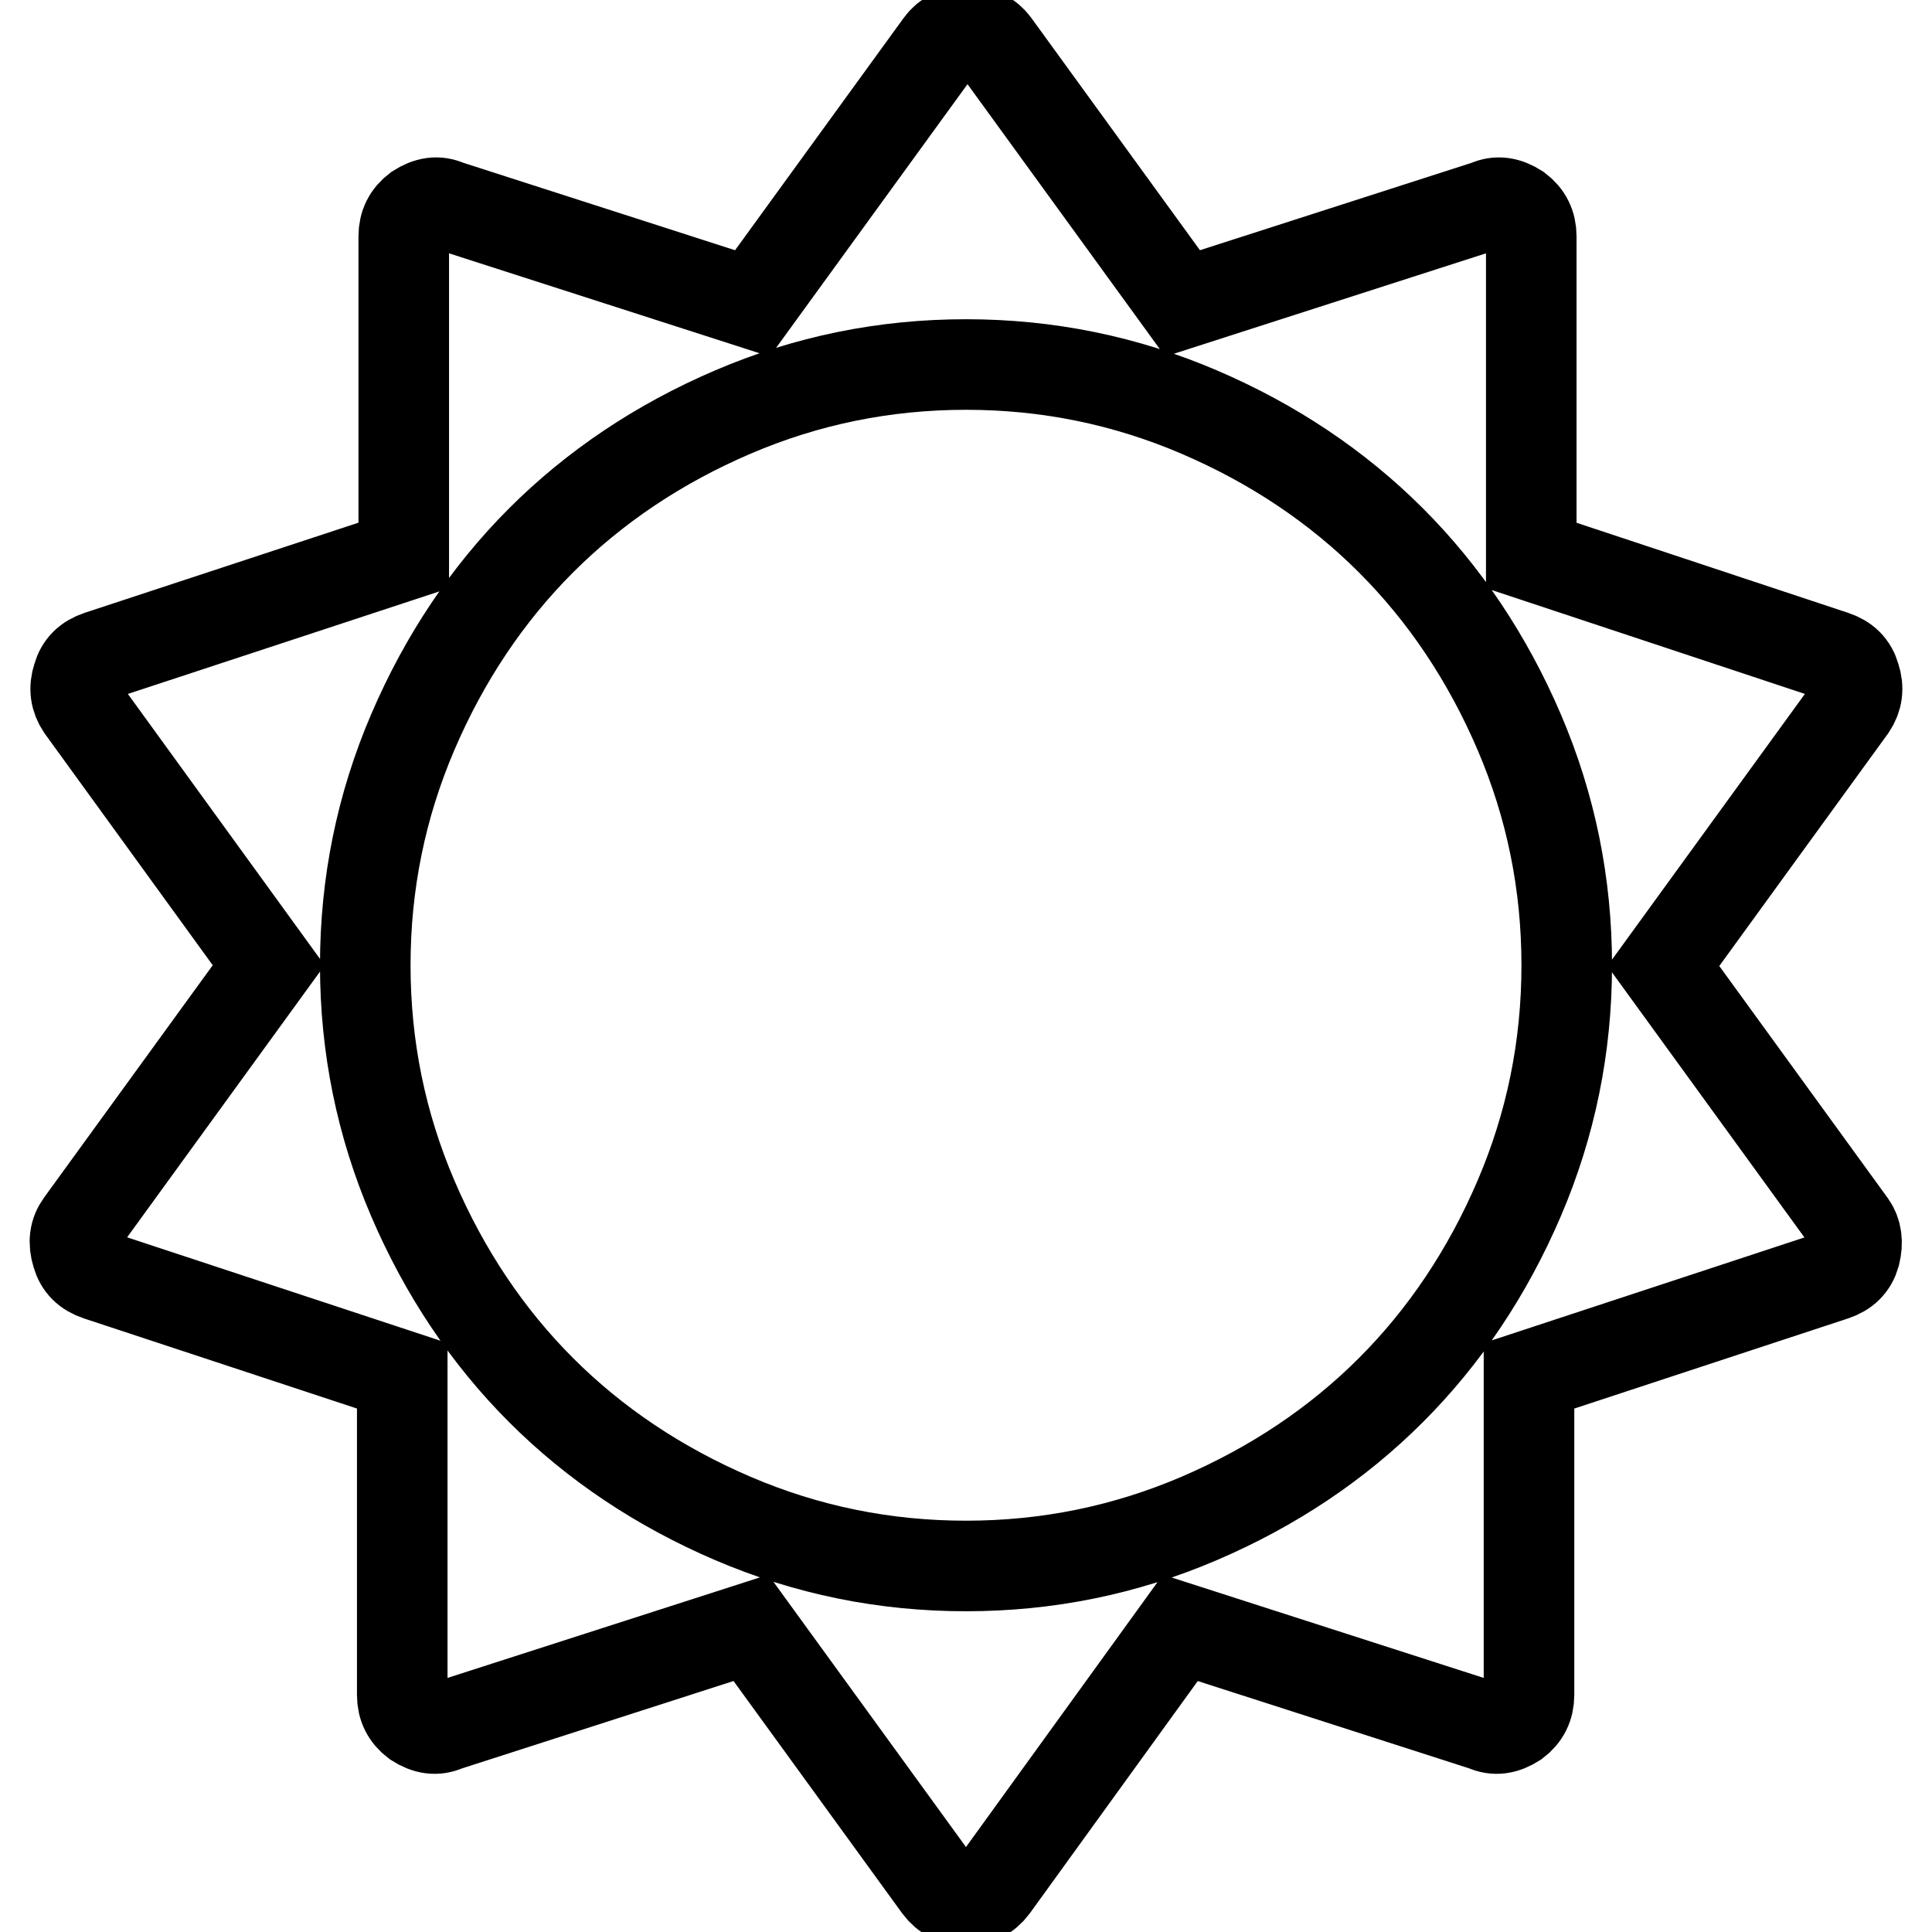
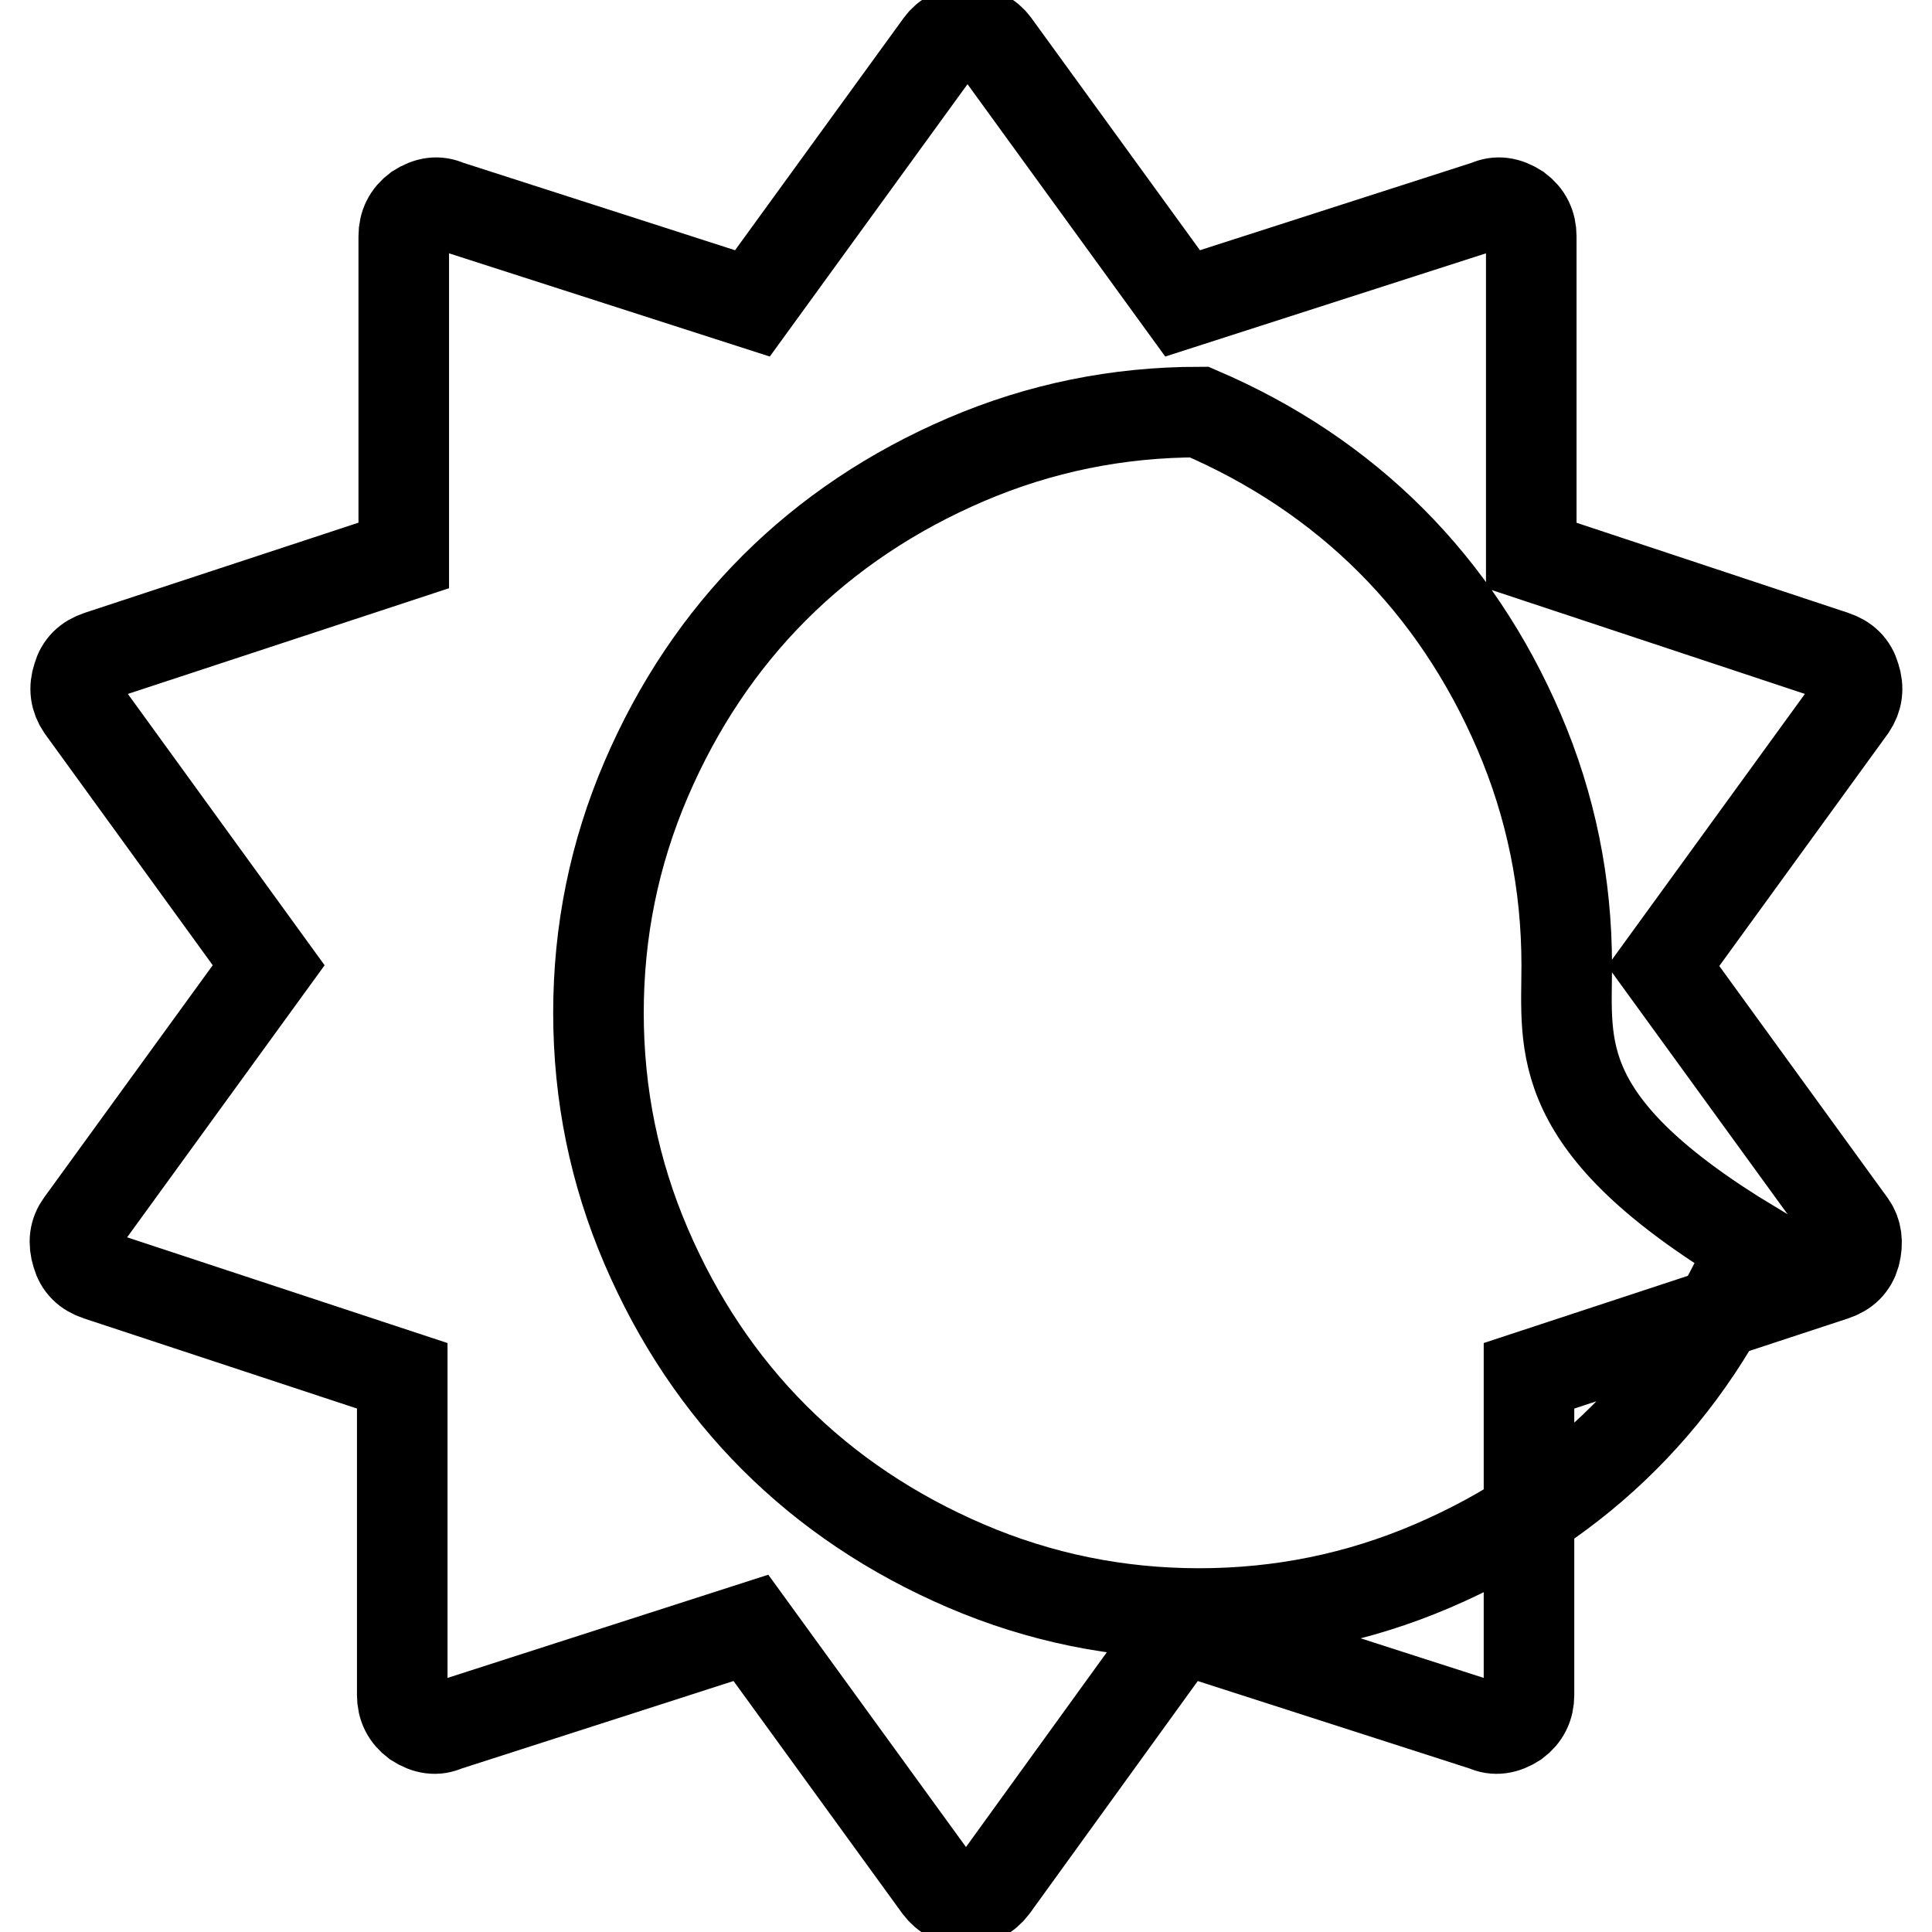
<svg xmlns="http://www.w3.org/2000/svg" version="1.1" x="0px" y="0px" viewBox="0 0 256 256" enable-background="new 0 0 256 256" xml:space="preserve">
  <g>
-     <path stroke-width="12" fill-opacity="0" stroke="#000000" d="M207.6,127.9c0-10.8-2.1-21.1-6.3-30.9c-4.2-9.8-9.9-18.3-17-25.4c-7.1-7.1-15.6-12.8-25.4-17 c-9.8-4.2-20.1-6.3-30.9-6.3c-10.8,0-21.1,2.1-30.9,6.3c-9.8,4.2-18.3,9.9-25.4,17c-7.1,7.1-12.8,15.6-17,25.4 c-4.2,9.8-6.3,20.1-6.3,30.9c0,10.8,2.1,21.1,6.3,30.9s9.9,18.3,17,25.4c7.1,7.1,15.6,12.8,25.4,17c9.8,4.2,20.1,6.3,30.9,6.3 c10.8,0,21.1-2.1,30.9-6.3c9.8-4.2,18.3-9.9,25.4-17c7.1-7.1,12.8-15.6,17-25.4C205.5,149,207.6,138.7,207.6,127.9L207.6,127.9z  M245.8,166.2c-0.4,1.4-1.3,2.3-2.8,2.8l-40.4,13.3v42.3c0,1.5-0.6,2.7-1.8,3.6c-1.4,0.9-2.7,1.1-4,0.5l-40.4-13L131.6,250 c-0.9,1.2-2.1,1.8-3.6,1.8s-2.7-0.6-3.6-1.8l-24.9-34.3l-40.4,13c-1.3,0.6-2.6,0.4-4-0.5c-1.2-0.9-1.8-2.1-1.8-3.6v-42.3L13,169 c-1.5-0.5-2.4-1.4-2.8-2.8c-0.5-1.6-0.3-2.9,0.5-4l24.9-34.3L10.8,93.7c-0.8-1.2-1-2.5-0.5-4c0.4-1.4,1.3-2.3,2.8-2.8l40.4-13.3 V31.3c0-1.5,0.6-2.7,1.8-3.6c1.4-0.9,2.7-1.1,4-0.5l40.4,13l24.9-34.3c0.8-1.1,2-1.7,3.6-1.7s2.8,0.6,3.6,1.7l24.9,34.3l40.4-13 c1.3-0.6,2.6-0.4,4,0.5c1.2,0.9,1.8,2.1,1.8,3.6v42.3L243,86.9c1.5,0.5,2.4,1.4,2.8,2.8c0.5,1.5,0.3,2.8-0.5,4l-24.9,34.3 l24.9,34.3C246,163.3,246.2,164.6,245.8,166.2L245.8,166.2z" />
+     <path stroke-width="12" fill-opacity="0" stroke="#000000" d="M207.6,127.9c0-10.8-2.1-21.1-6.3-30.9c-4.2-9.8-9.9-18.3-17-25.4c-7.1-7.1-15.6-12.8-25.4-17 c-10.8,0-21.1,2.1-30.9,6.3c-9.8,4.2-18.3,9.9-25.4,17c-7.1,7.1-12.8,15.6-17,25.4 c-4.2,9.8-6.3,20.1-6.3,30.9c0,10.8,2.1,21.1,6.3,30.9s9.9,18.3,17,25.4c7.1,7.1,15.6,12.8,25.4,17c9.8,4.2,20.1,6.3,30.9,6.3 c10.8,0,21.1-2.1,30.9-6.3c9.8-4.2,18.3-9.9,25.4-17c7.1-7.1,12.8-15.6,17-25.4C205.5,149,207.6,138.7,207.6,127.9L207.6,127.9z  M245.8,166.2c-0.4,1.4-1.3,2.3-2.8,2.8l-40.4,13.3v42.3c0,1.5-0.6,2.7-1.8,3.6c-1.4,0.9-2.7,1.1-4,0.5l-40.4-13L131.6,250 c-0.9,1.2-2.1,1.8-3.6,1.8s-2.7-0.6-3.6-1.8l-24.9-34.3l-40.4,13c-1.3,0.6-2.6,0.4-4-0.5c-1.2-0.9-1.8-2.1-1.8-3.6v-42.3L13,169 c-1.5-0.5-2.4-1.4-2.8-2.8c-0.5-1.6-0.3-2.9,0.5-4l24.9-34.3L10.8,93.7c-0.8-1.2-1-2.5-0.5-4c0.4-1.4,1.3-2.3,2.8-2.8l40.4-13.3 V31.3c0-1.5,0.6-2.7,1.8-3.6c1.4-0.9,2.7-1.1,4-0.5l40.4,13l24.9-34.3c0.8-1.1,2-1.7,3.6-1.7s2.8,0.6,3.6,1.7l24.9,34.3l40.4-13 c1.3-0.6,2.6-0.4,4,0.5c1.2,0.9,1.8,2.1,1.8,3.6v42.3L243,86.9c1.5,0.5,2.4,1.4,2.8,2.8c0.5,1.5,0.3,2.8-0.5,4l-24.9,34.3 l24.9,34.3C246,163.3,246.2,164.6,245.8,166.2L245.8,166.2z" />
  </g>
</svg>